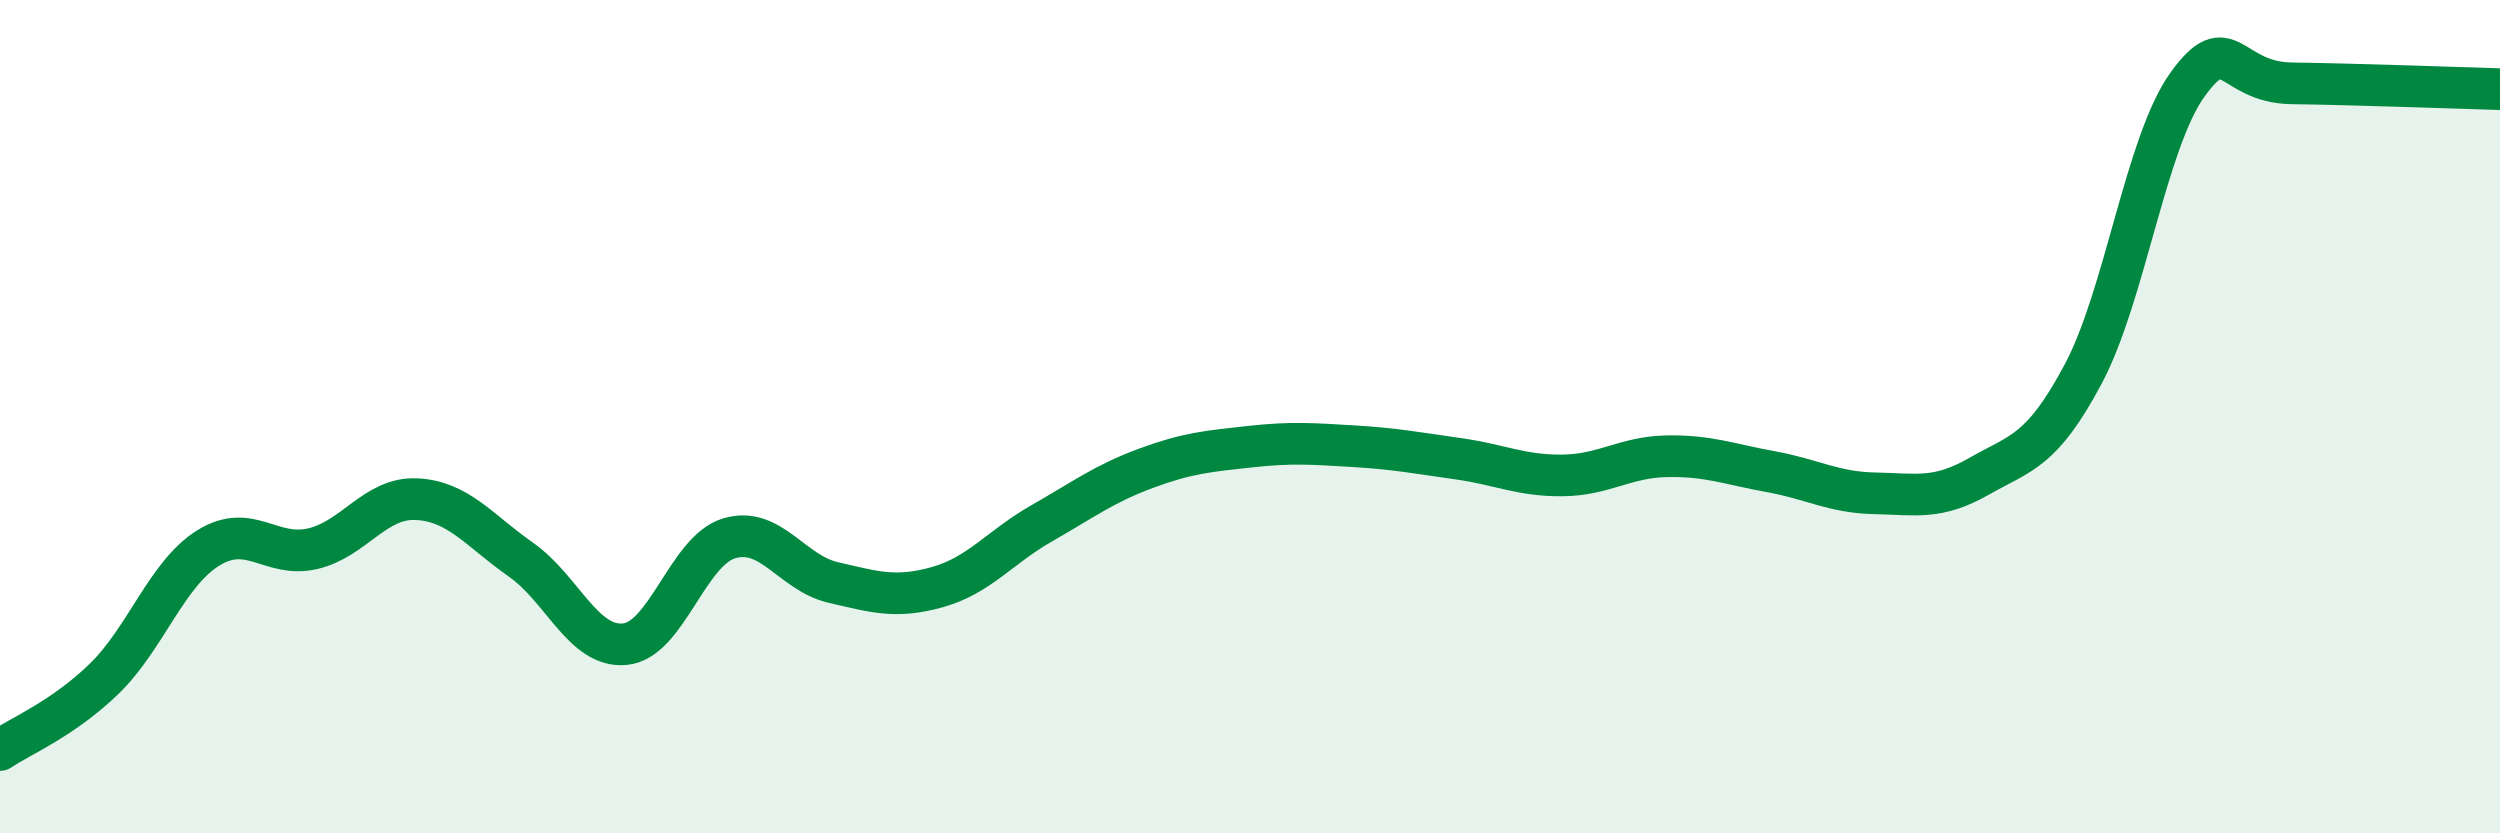
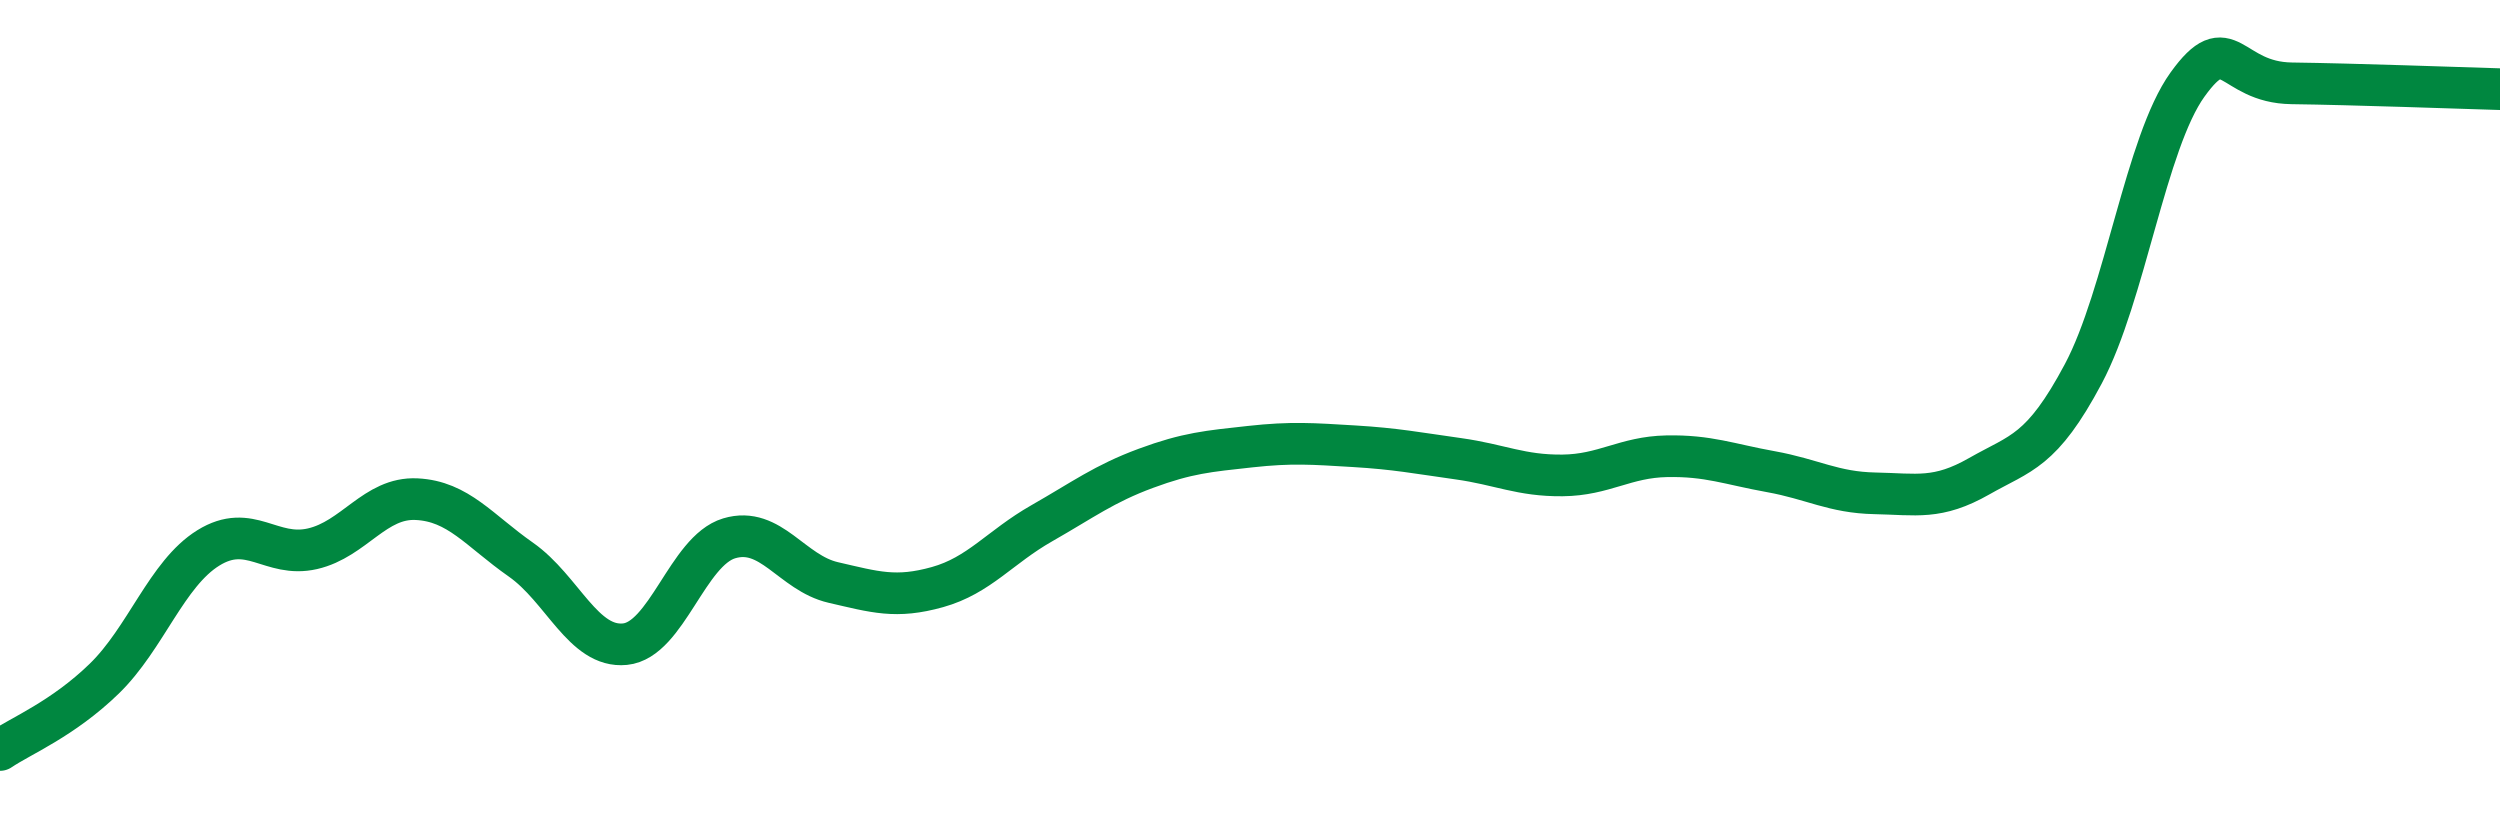
<svg xmlns="http://www.w3.org/2000/svg" width="60" height="20" viewBox="0 0 60 20">
-   <path d="M 0,18 C 0.5,17.66 1.5,17.26 2.5,16.29 C 3.5,15.32 4,13.77 5,13.15 C 6,12.53 6.5,13.4 7.5,13.17 C 8.5,12.94 9,11.93 10,11.98 C 11,12.03 11.5,12.73 12.5,13.43 C 13.5,14.13 14,15.56 15,15.46 C 16,15.36 16.5,13.22 17.5,12.92 C 18.5,12.62 19,13.75 20,13.98 C 21,14.21 21.5,14.37 22.5,14.09 C 23.5,13.81 24,13.13 25,12.56 C 26,11.99 26.5,11.61 27.5,11.24 C 28.5,10.87 29,10.83 30,10.72 C 31,10.61 31.5,10.65 32.5,10.71 C 33.5,10.77 34,10.87 35,11.01 C 36,11.15 36.5,11.42 37.5,11.41 C 38.5,11.4 39,10.97 40,10.95 C 41,10.93 41.5,11.14 42.5,11.32 C 43.5,11.5 44,11.82 45,11.84 C 46,11.86 46.5,12 47.5,11.43 C 48.5,10.86 49,10.85 50,8.97 C 51,7.09 51.5,3.42 52.5,2.03 C 53.5,0.64 53.5,1.98 55,2 C 56.5,2.02 59,2.11 60,2.14L60 20L0 20Z" fill="#008740" opacity="0.1" stroke-linecap="round" stroke-linejoin="round" />
  <path d="M 0,18 C 0.5,17.66 1.5,17.26 2.5,16.29 C 3.5,15.32 4,13.77 5,13.15 C 6,12.53 6.5,13.4 7.5,13.17 C 8.5,12.94 9,11.93 10,11.98 C 11,12.03 11.5,12.73 12.5,13.43 C 13.5,14.13 14,15.56 15,15.46 C 16,15.36 16.5,13.22 17.5,12.92 C 18.5,12.62 19,13.75 20,13.98 C 21,14.21 21.5,14.37 22.5,14.09 C 23.5,13.81 24,13.13 25,12.56 C 26,11.99 26.5,11.61 27.5,11.24 C 28.5,10.87 29,10.83 30,10.72 C 31,10.61 31.5,10.65 32.5,10.71 C 33.5,10.77 34,10.87 35,11.01 C 36,11.15 36.5,11.42 37.5,11.41 C 38.5,11.4 39,10.97 40,10.95 C 41,10.93 41.5,11.14 42.5,11.32 C 43.5,11.5 44,11.82 45,11.84 C 46,11.86 46.5,12 47.5,11.43 C 48.5,10.86 49,10.85 50,8.97 C 51,7.09 51.5,3.42 52.5,2.03 C 53.5,0.64 53.5,1.98 55,2 C 56.5,2.02 59,2.11 60,2.14" stroke="#008740" stroke-width="1" fill="none" stroke-linecap="round" stroke-linejoin="round" />
</svg>